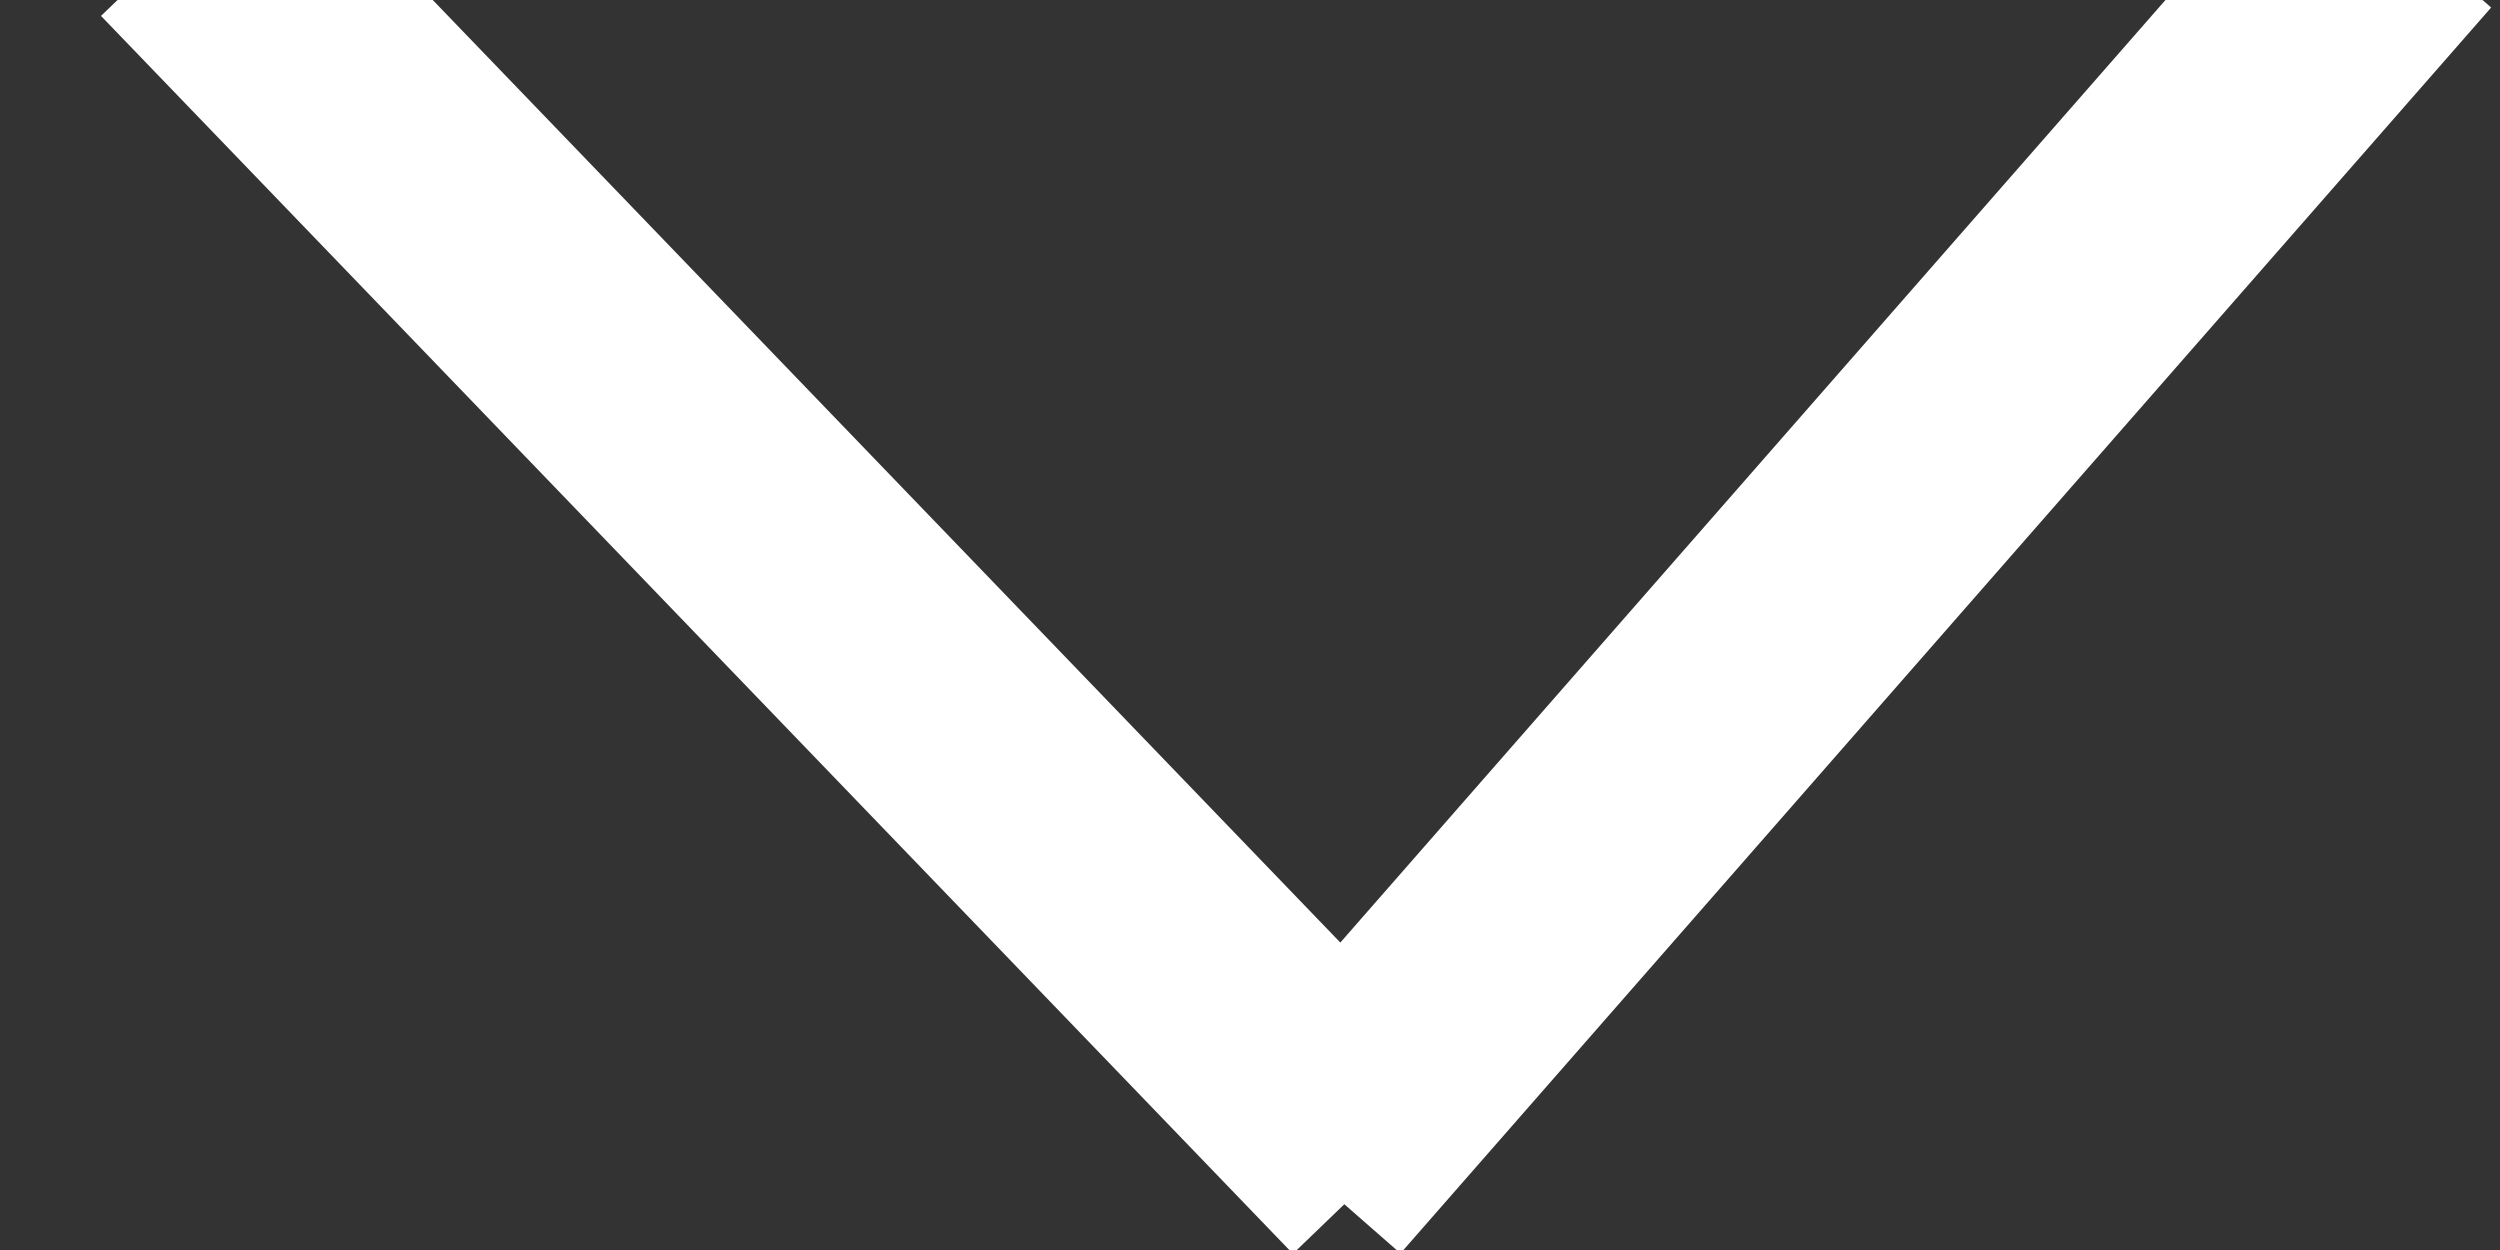
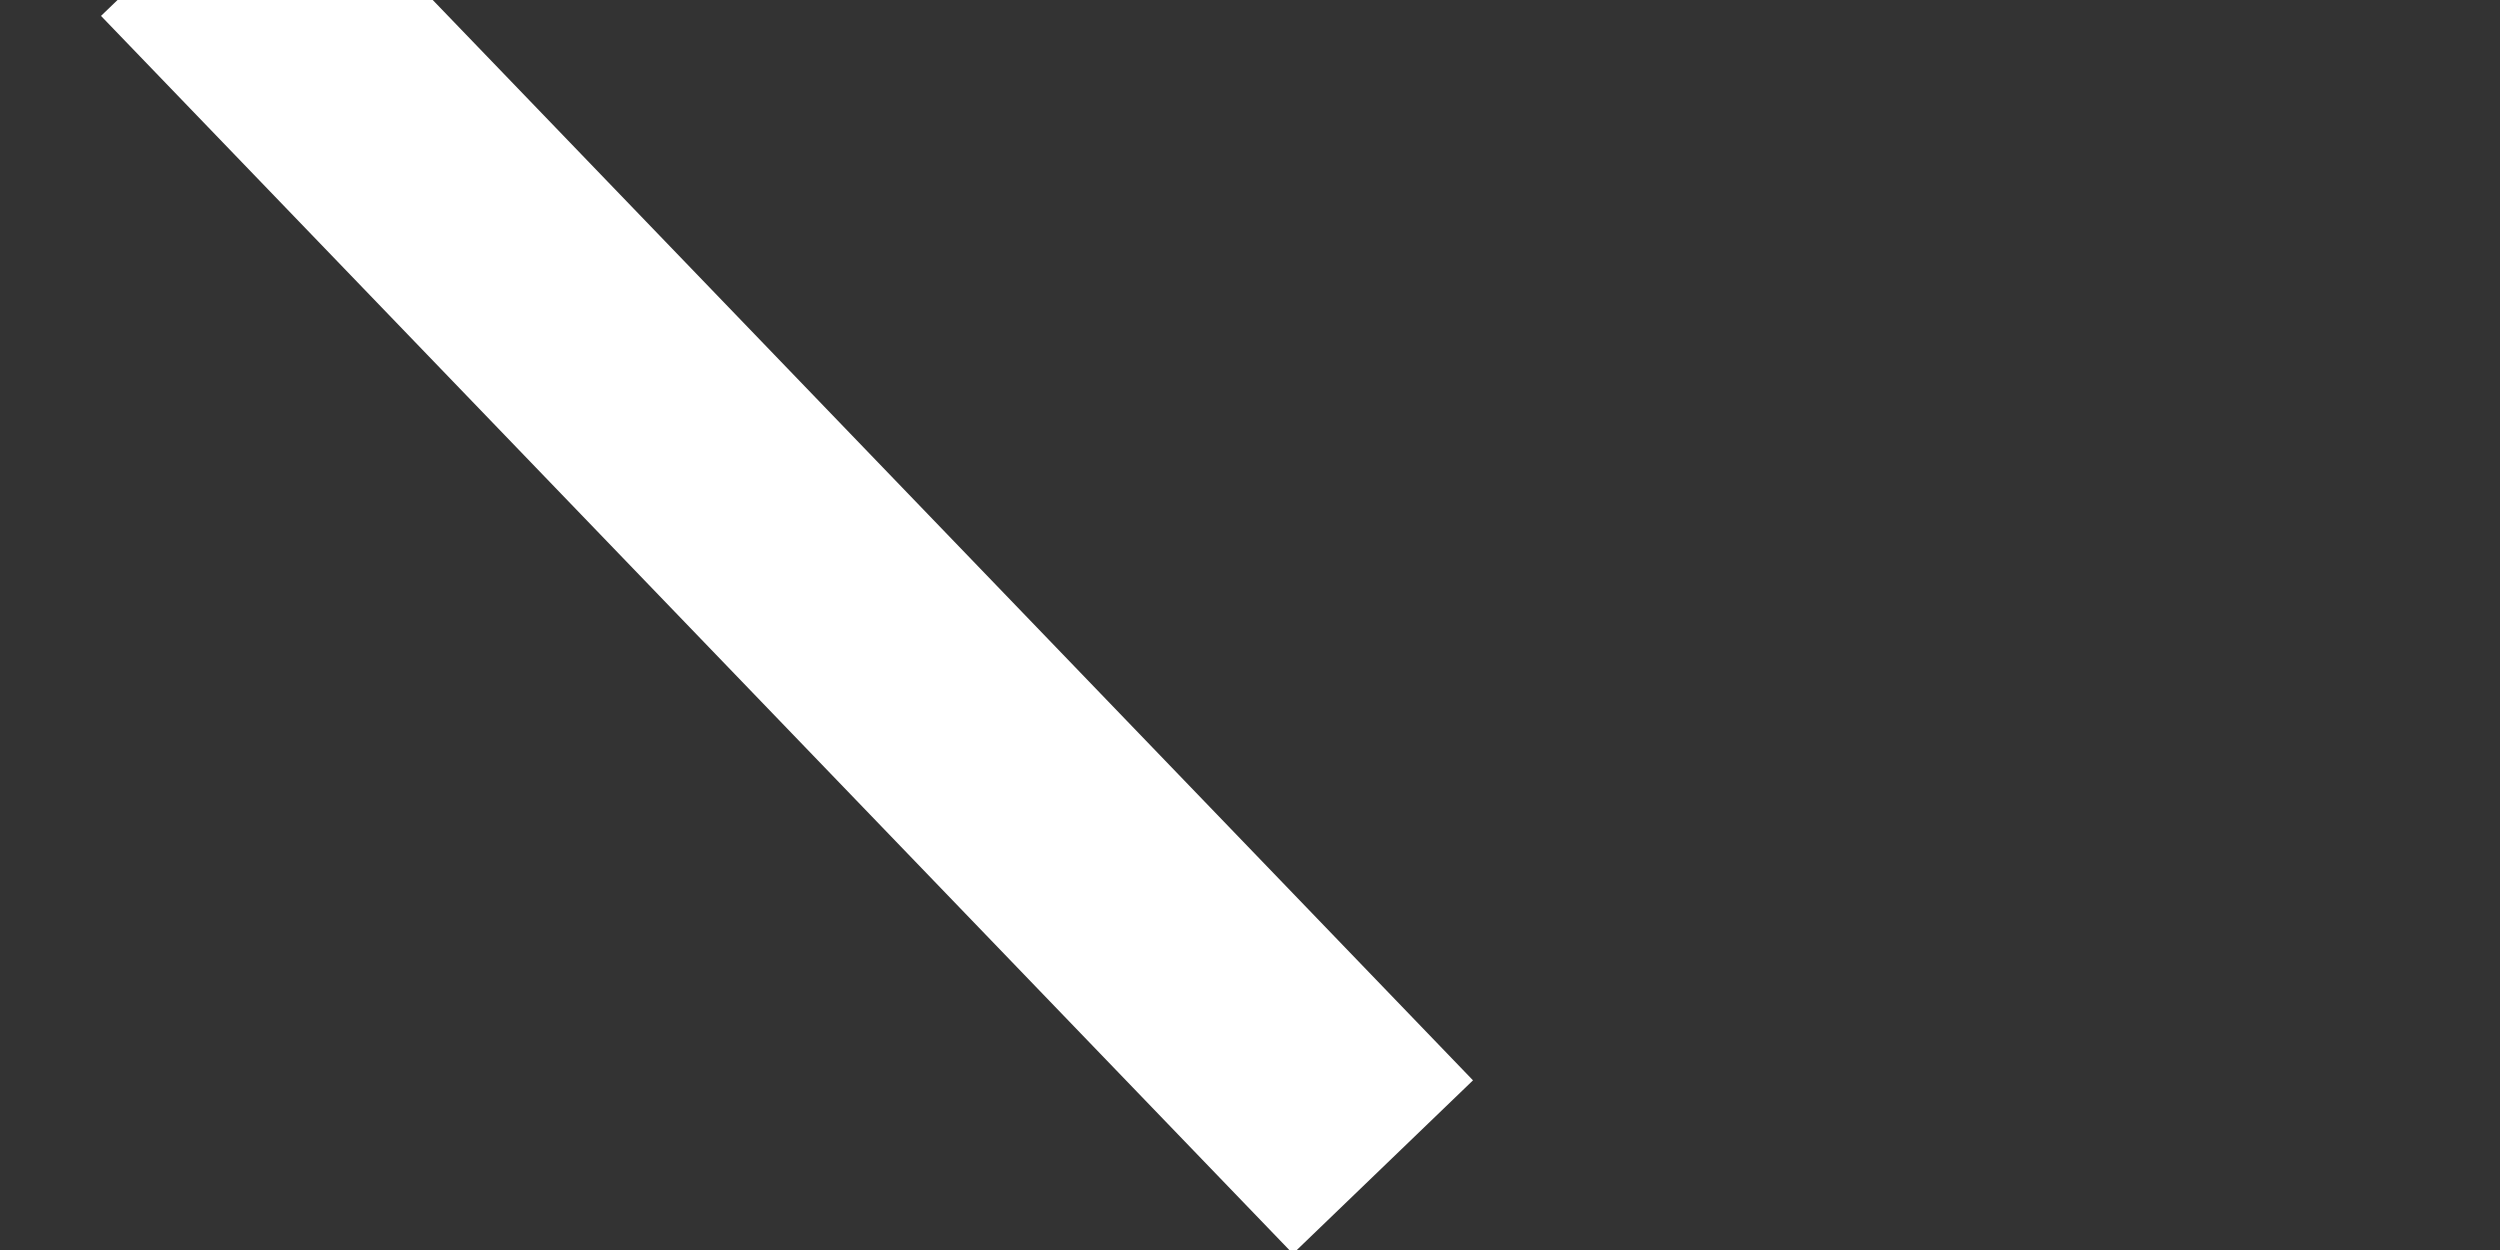
<svg xmlns="http://www.w3.org/2000/svg" width="10px" height="5px" viewBox="0 0 10 5" version="1.1">
  <rect x="0" y="0" width="10" height="5" fill="#333333" stroke="none" />
  <title>Icon/Chevron/Black </title>
  <desc>Created with Sketch.</desc>
  <g id="Symbols" stroke="none" stroke-width="1" fill="none" fill-rule="evenodd">
    <g id="Header/Elements/Actions" transform="translate(-60, -8)">
      <g transform="translate(11, -2)" id="Header/Elements/Lang-Switcher">
        <g transform="translate(10, 0)">
          <g id="Icon/Chevron/White" transform="translate(39, 7)">
            <g id="Icon/Chevron/Black" transform="translate(1.111, 3.077)">
              <line x1="1.41347839e-17" y1="4.37257068e-14" x2="4.074" y2="4.231" id="Line-4-Copy-2" stroke="#FFFFFF" stroke-linecap="square" />
-               <line x1="4.444" y1="4.231" x2="8.148" y2="1.46784294e-17" id="Line-4-Copy-3" stroke="#FFFFFF" stroke-linecap="square" />
-               <polygon id="Rectangle" fill="#FFFFFF" transform="translate(4.259, 4.423) scale(1, -1) rotate(45) translate(-4.259, -4.423) " points="4.067 4.231 4.444 4.238 4.452 4.615 4.074 4.608" />
            </g>
          </g>
        </g>
      </g>
    </g>
  </g>
</svg>